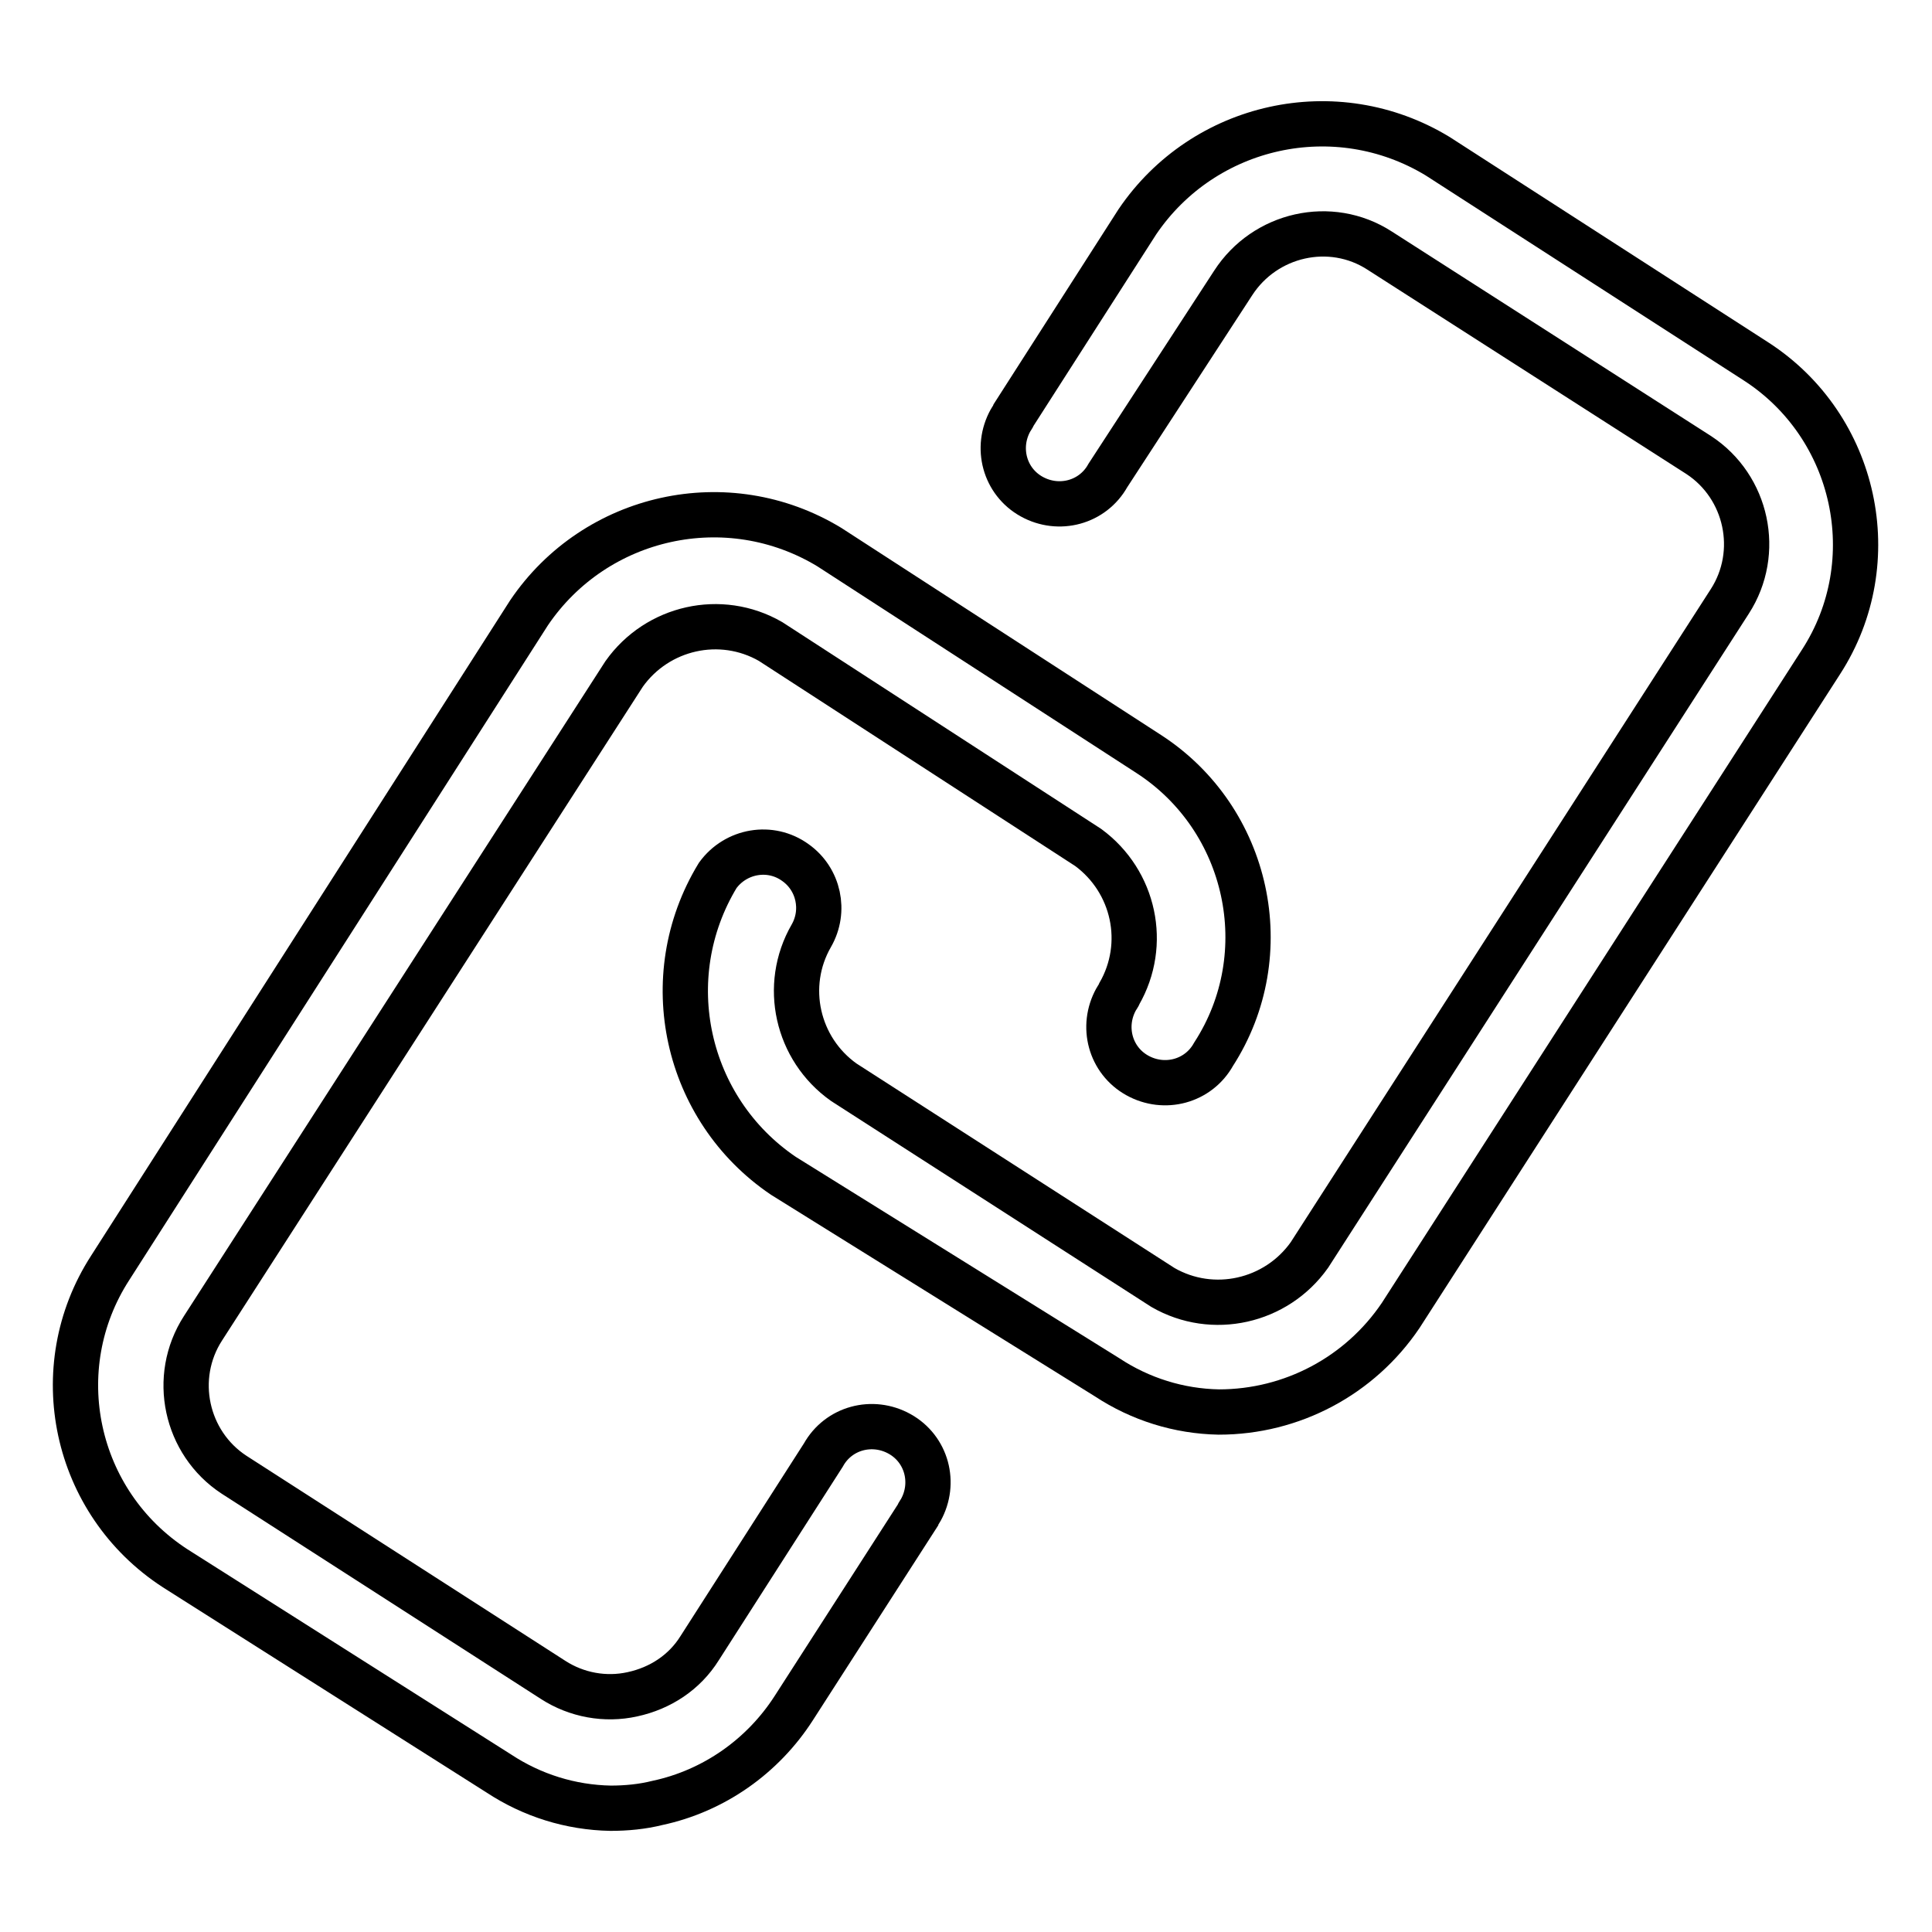
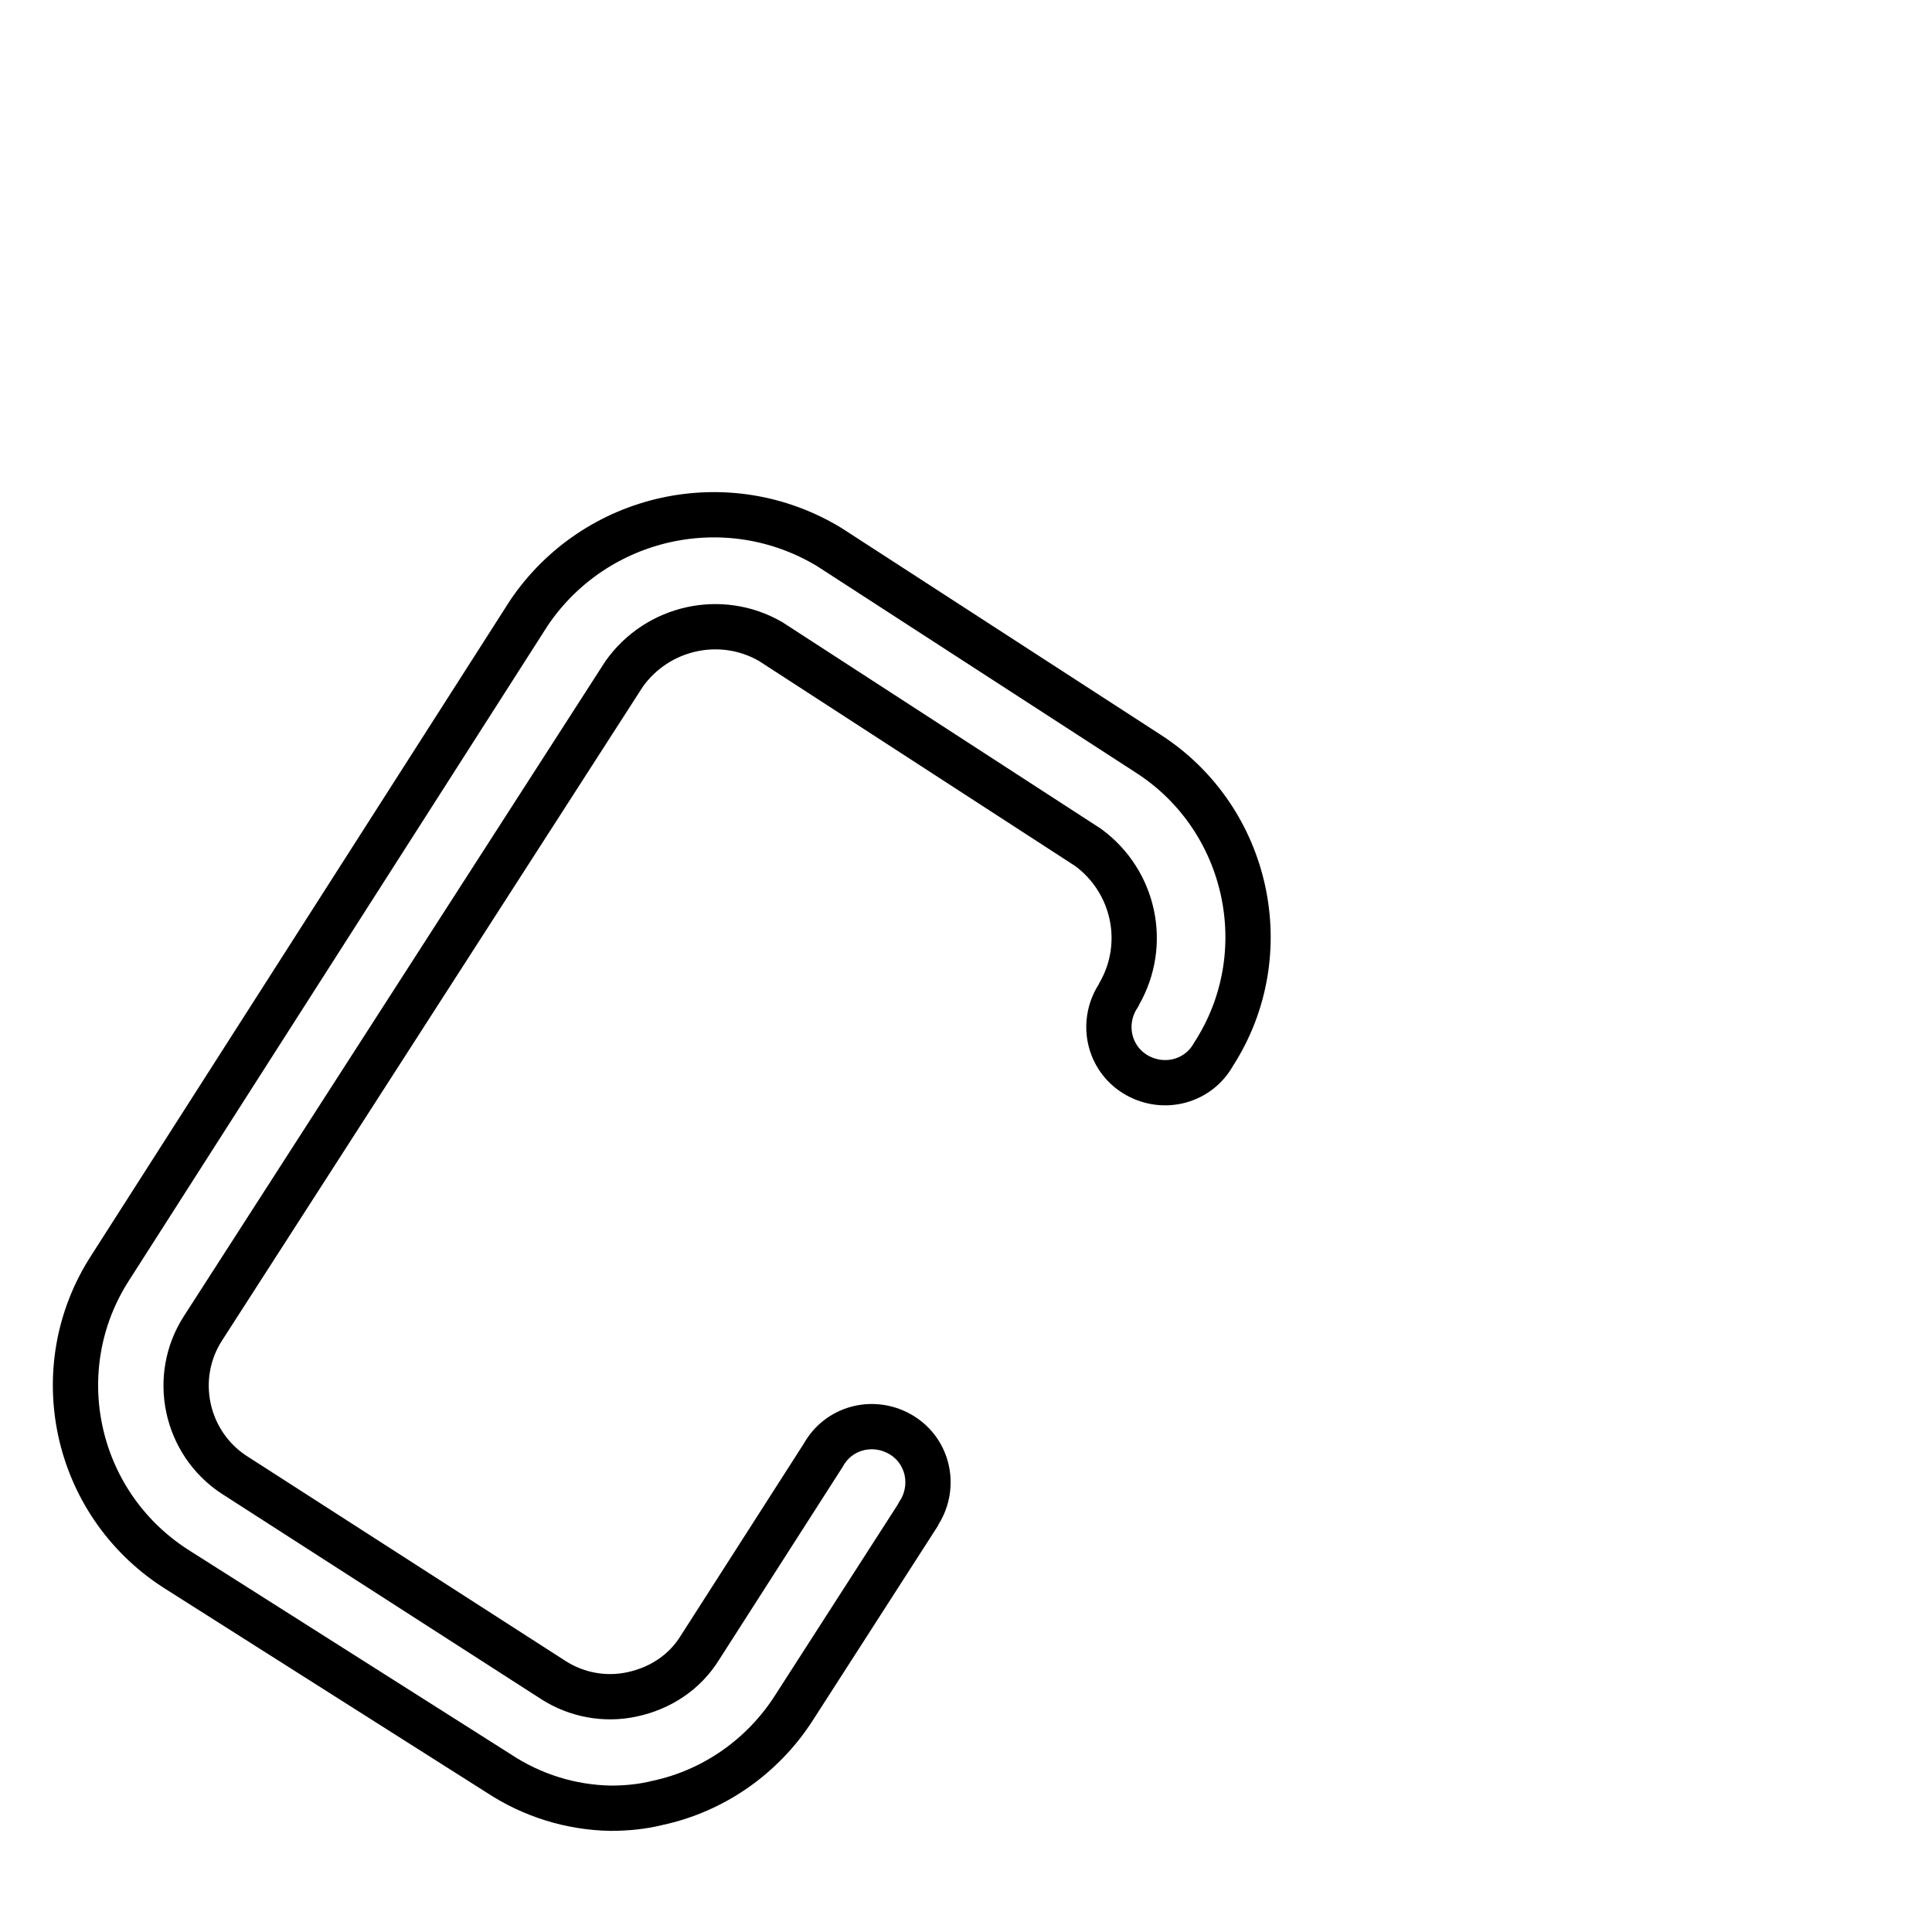
<svg xmlns="http://www.w3.org/2000/svg" version="1.1" x="0px" y="0px" viewBox="0 0 256 256" enable-background="new 0 0 256 256" xml:space="preserve">
  <g>
    <path stroke-width="6" fill-opacity="0" stroke="#000000" d="M80.9,239.6c-5.3-0.1-10.4-1.7-14.8-4.6l-42.9-27.2C9.8,199.1,6,181.3,14.6,168l55.5-86.8 c8.8-13,26.3-16.9,39.8-8.7l42.3,27.4c13.3,8.6,17.2,26.5,8.6,39.8c-2,3.6-6.5,4.8-10.1,2.8c-3.6-2-4.8-6.5-2.8-10.1 c0.1-0.2,0.3-0.4,0.4-0.7c3.8-6.6,2-14.9-4.1-19.4L102.1,85c-6.6-3.8-15-1.9-19.4,4.3L26.9,176c-4.2,6.5-2.3,15.2,4.1,19.4 l42.3,27.2c3.1,2,6.9,2.7,10.5,1.9c3.7-0.8,6.9-2.9,8.9-6.1l16.4-25.6c2-3.6,6.5-4.8,10.1-2.8c3.6,2,4.8,6.5,2.8,10.1 c-0.1,0.2-0.3,0.4-0.4,0.7l-16.4,25.5c-4.1,6.4-10.6,11-18.1,12.6C85.1,239.4,83,239.6,80.9,239.6z" />
-     <path stroke-width="6" fill-opacity="0" stroke="#000000" d="M161.5,187.1c-5.3-0.1-10.4-1.7-14.8-4.6l-42.9-26.7c-13-8.8-16.9-26.3-8.7-39.8c2.4-3.3,7-4.1,10.3-1.7 c3.1,2.2,4,6.4,2.1,9.7c-3.8,6.6-1.9,15,4.3,19.4l42.3,27.2c6.6,3.8,15,1.9,19.4-4.3l55.7-86.6c4.2-6.5,2.3-15.2-4.1-19.4 l-42.3-27.1c-6.5-4.2-15.2-2.2-19.4,4.3L146.8,63c-2,3.6-6.5,4.8-10.1,2.8c-3.6-2-4.8-6.5-2.8-10.1c0.1-0.2,0.3-0.4,0.4-0.7 l16.4-25.6c8.8-13,26.3-16.9,39.8-8.7l42.2,27.2c13.3,8.6,17.2,26.5,8.6,39.8l-55.7,86.6C180.2,182.3,171.2,187.1,161.5,187.1 L161.5,187.1z" />
  </g>
</svg>